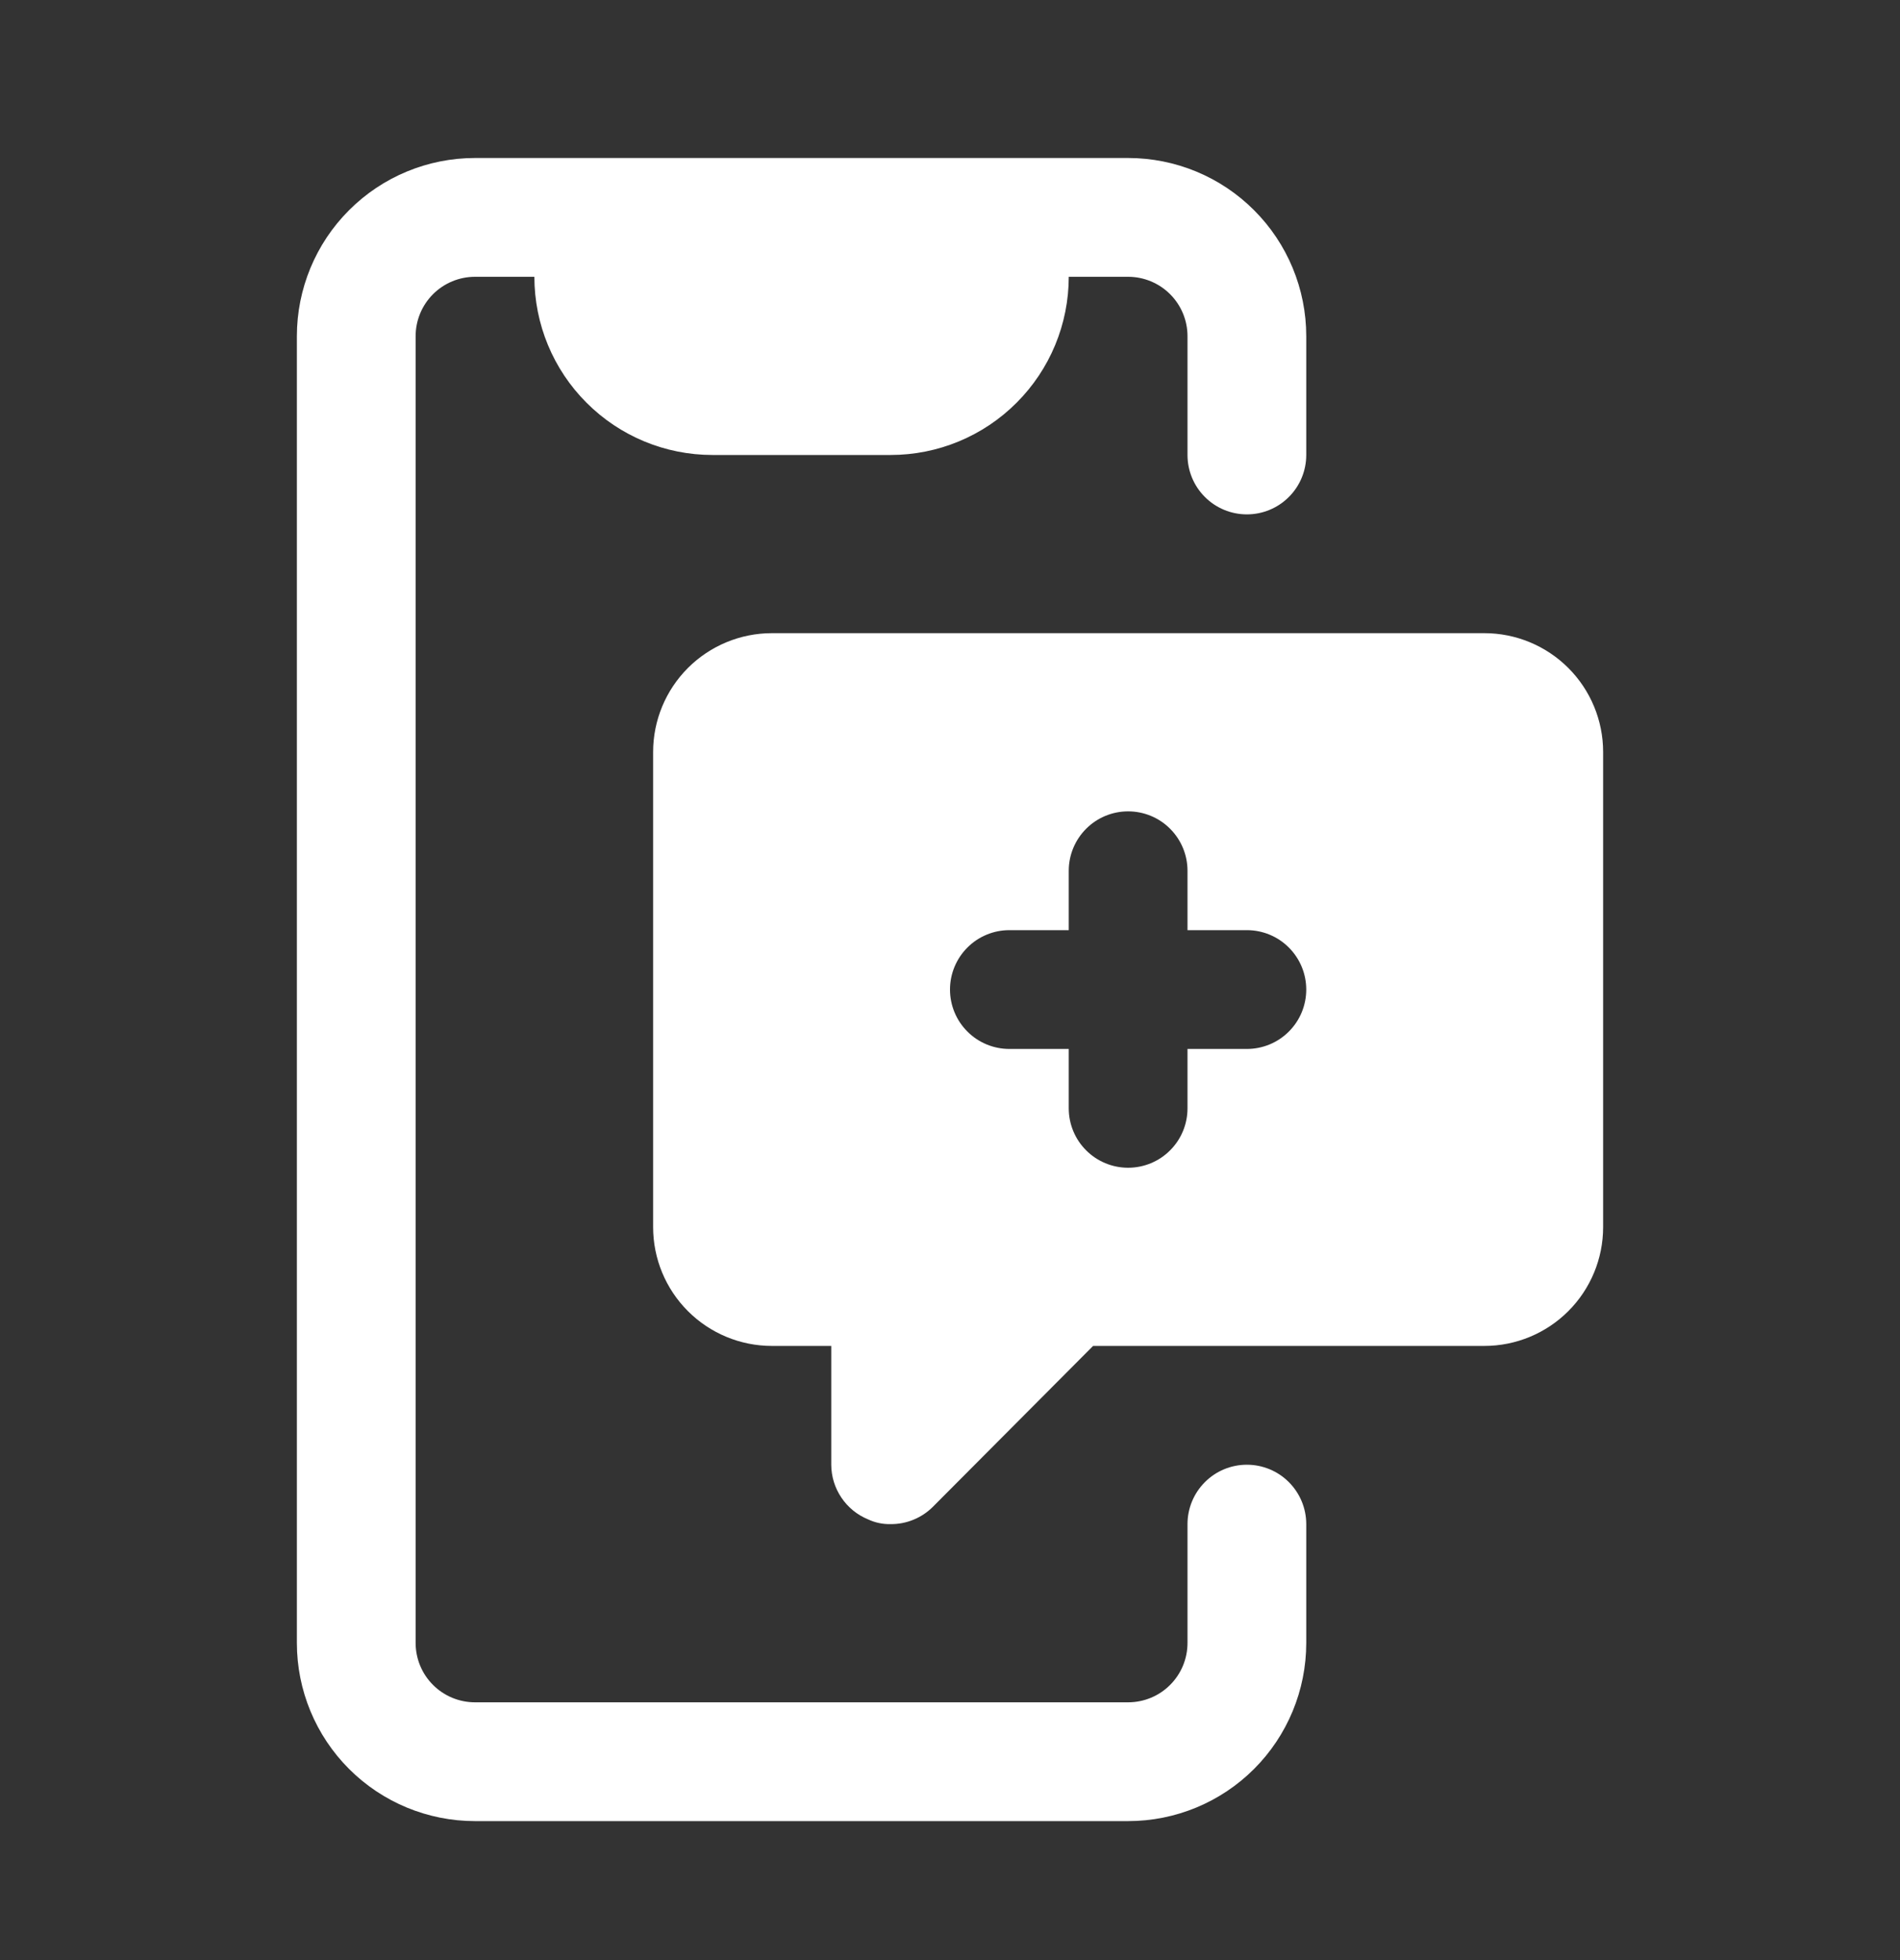
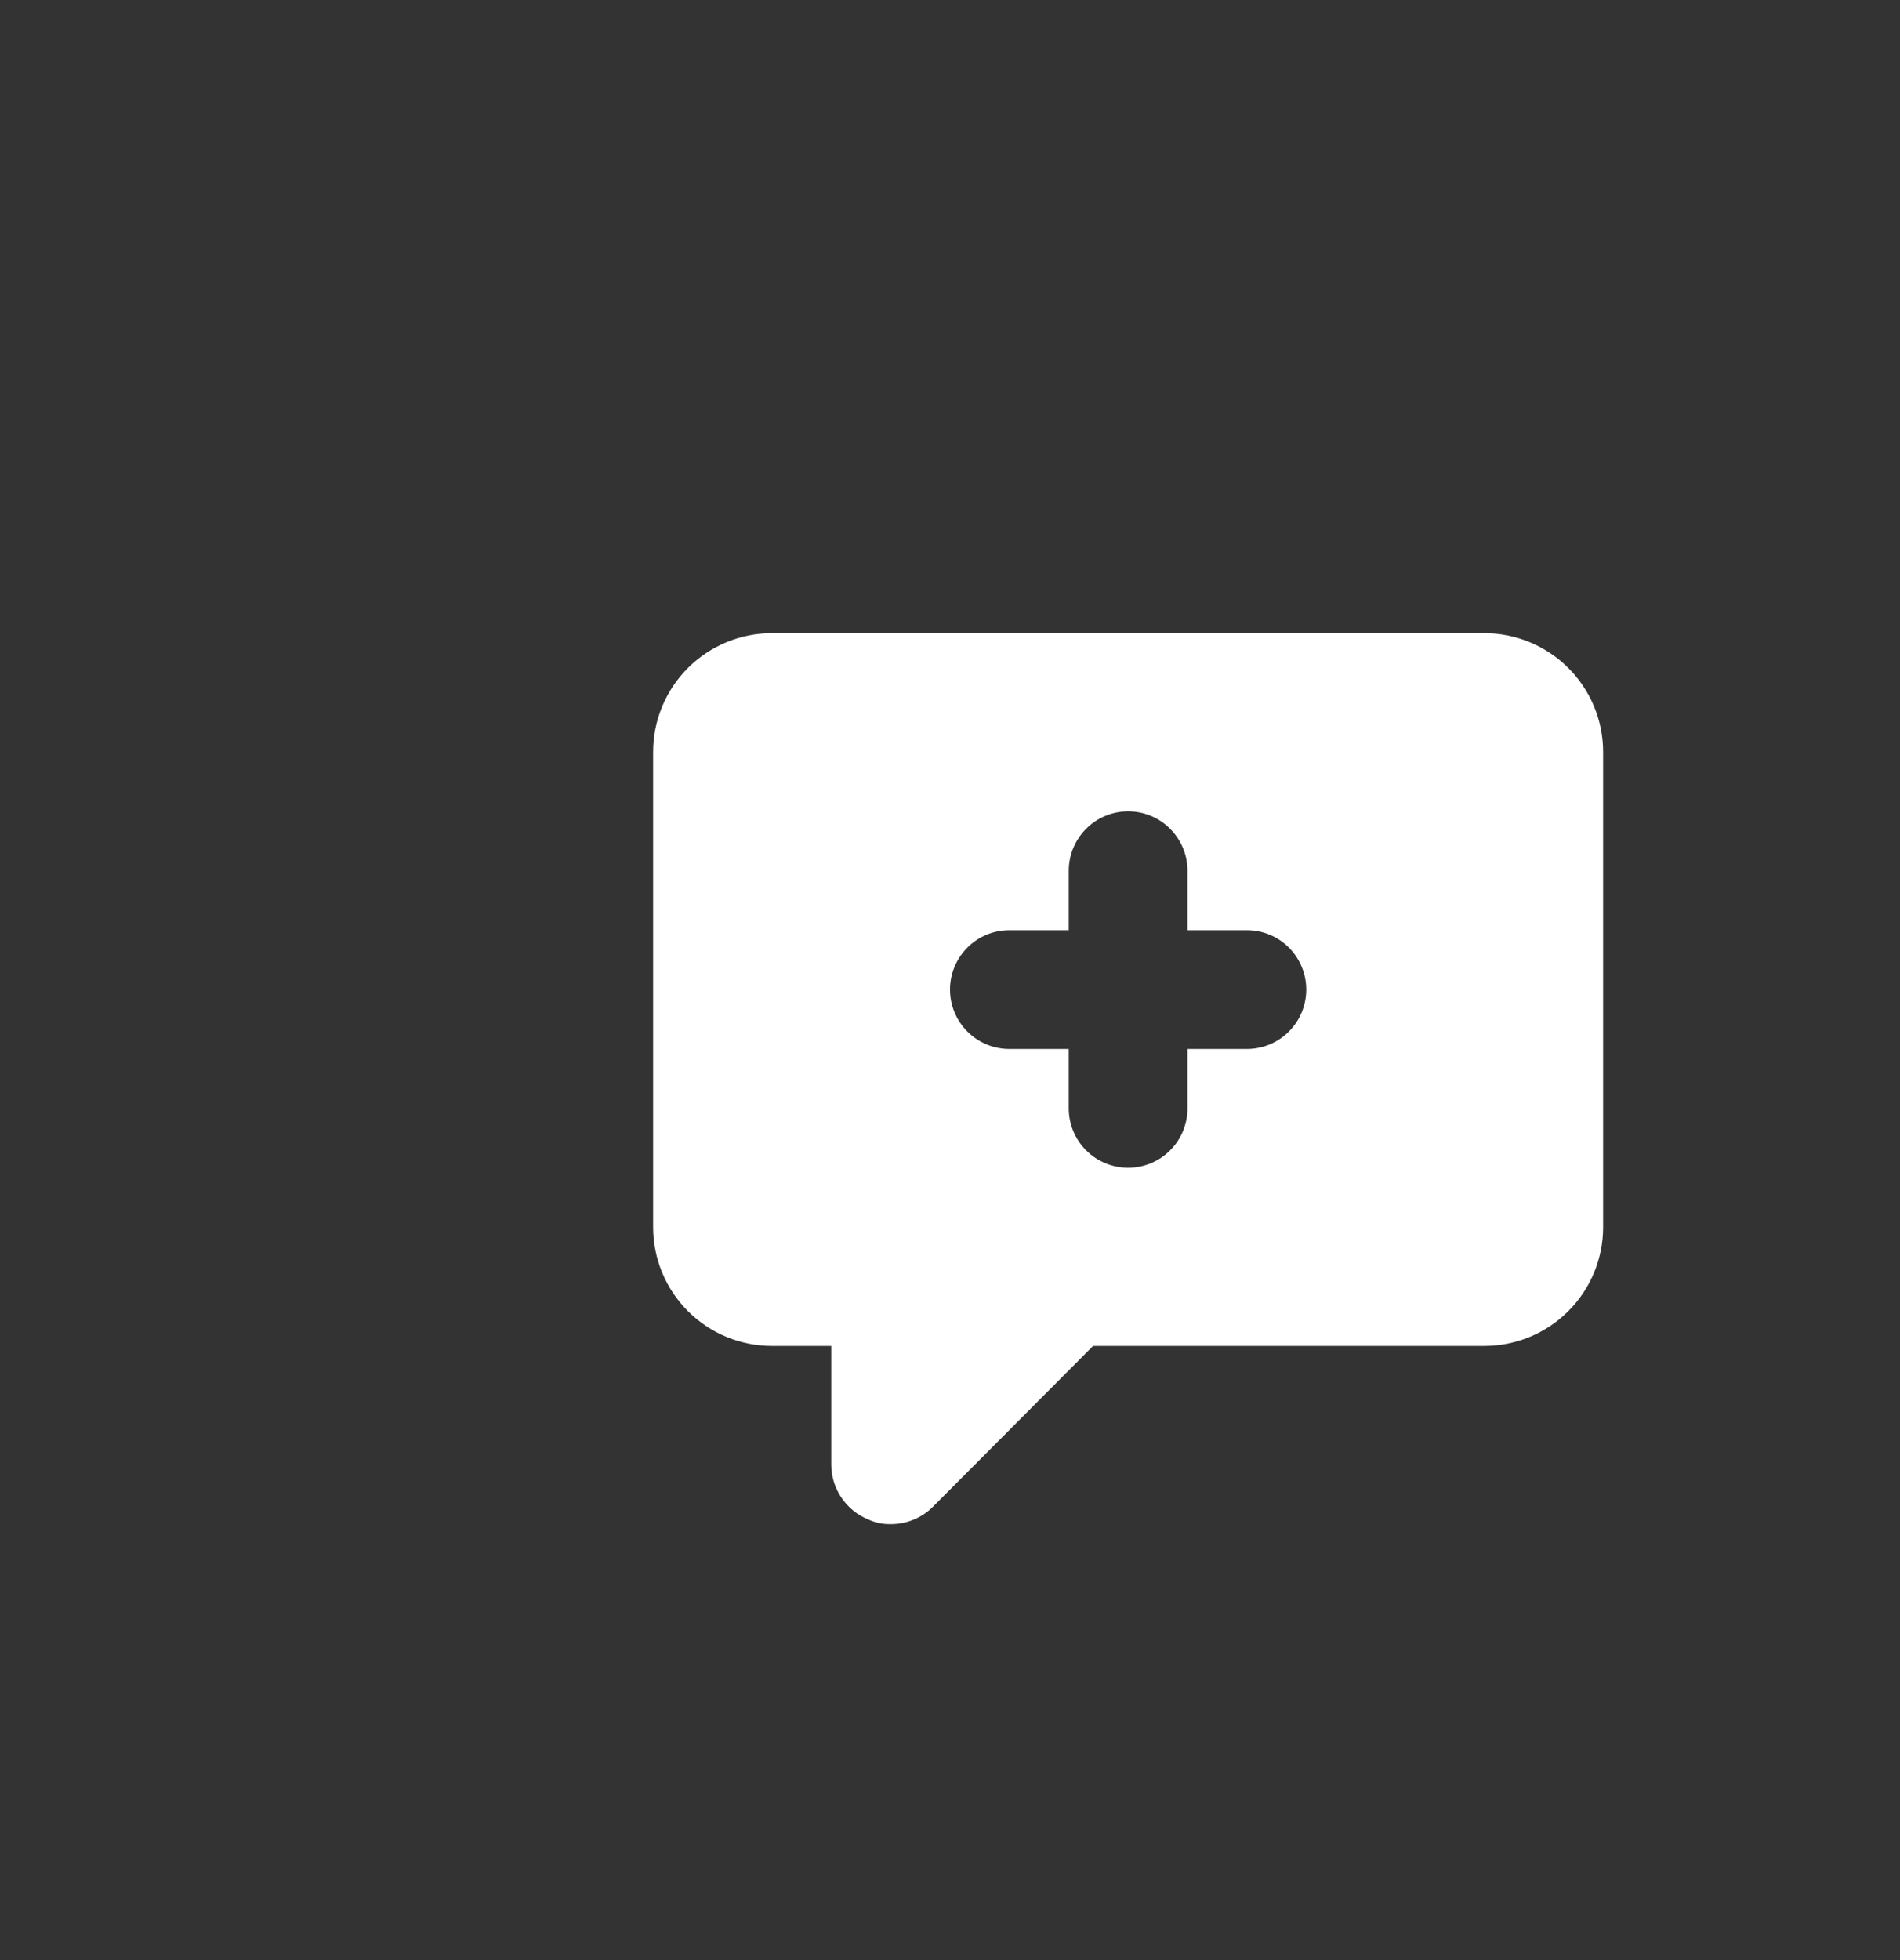
<svg xmlns="http://www.w3.org/2000/svg" width="32" height="33" viewBox="0 0 32 33" fill="none">
  <rect x="0" y="0" width="32" height="33" fill="#333333" stroke="none" />
  <path d="M25 10.66H13C12.47 10.66 11.961 10.871 11.586 11.246C11.211 11.621 11 12.13 11 12.66V20.66C11 21.191 11.211 21.699 11.586 22.074C11.961 22.449 12.47 22.66 13 22.66H14V24.66C14.001 24.858 14.06 25.05 14.171 25.214C14.281 25.378 14.437 25.505 14.62 25.58C14.739 25.636 14.869 25.663 15 25.66C15.132 25.661 15.262 25.636 15.384 25.586C15.506 25.536 15.617 25.463 15.71 25.37L18.41 22.66H25C25.53 22.66 26.039 22.449 26.414 22.074C26.789 21.699 27 21.191 27 20.66V12.66C27 12.13 26.789 11.621 26.414 11.246C26.039 10.871 25.53 10.66 25 10.66ZM21 17.66H20V18.66C20 18.925 19.895 19.18 19.707 19.367C19.52 19.555 19.265 19.66 19 19.66C18.735 19.66 18.48 19.555 18.293 19.367C18.105 19.18 18 18.925 18 18.66V17.66H17C16.735 17.66 16.48 17.555 16.293 17.367C16.105 17.18 16 16.925 16 16.66C16 16.395 16.105 16.141 16.293 15.953C16.48 15.765 16.735 15.66 17 15.66H18V14.66C18 14.395 18.105 14.141 18.293 13.953C18.48 13.765 18.735 13.66 19 13.66C19.265 13.66 19.52 13.765 19.707 13.953C19.895 14.141 20 14.395 20 14.66V15.66H21C21.265 15.66 21.52 15.765 21.707 15.953C21.895 16.141 22 16.395 22 16.66C22 16.925 21.895 17.18 21.707 17.367C21.52 17.555 21.265 17.66 21 17.66Z" fill="white" />
-   <path d="M21 24.66C20.735 24.66 20.48 24.765 20.293 24.953C20.105 25.141 20 25.395 20 25.66V27.66C20 27.925 19.895 28.18 19.707 28.367C19.52 28.555 19.265 28.66 19 28.66H8C7.735 28.66 7.48 28.555 7.293 28.367C7.105 28.18 7 27.925 7 27.66V5.66C7 5.395 7.105 5.141 7.293 4.953C7.48 4.766 7.735 4.66 8 4.66H9C9 5.456 9.316 6.219 9.879 6.781C10.441 7.344 11.204 7.66 12 7.66H15C15.796 7.66 16.559 7.344 17.121 6.781C17.684 6.219 18 5.456 18 4.66H19C19.265 4.66 19.52 4.766 19.707 4.953C19.895 5.141 20 5.395 20 5.66V7.66C20 7.925 20.105 8.18 20.293 8.367C20.48 8.555 20.735 8.66 21 8.66C21.265 8.66 21.52 8.555 21.707 8.367C21.895 8.18 22 7.925 22 7.66V5.66C22 4.865 21.684 4.101 21.121 3.539C20.559 2.976 19.796 2.66 19 2.66H8C7.204 2.66 6.441 2.976 5.879 3.539C5.316 4.101 5 4.865 5 5.66V27.66C5 28.456 5.316 29.219 5.879 29.782C6.441 30.344 7.204 30.66 8 30.66H19C19.796 30.66 20.559 30.344 21.121 29.782C21.684 29.219 22 28.456 22 27.66V25.66C22 25.395 21.895 25.141 21.707 24.953C21.52 24.765 21.265 24.66 21 24.66Z" fill="white" />
</svg>